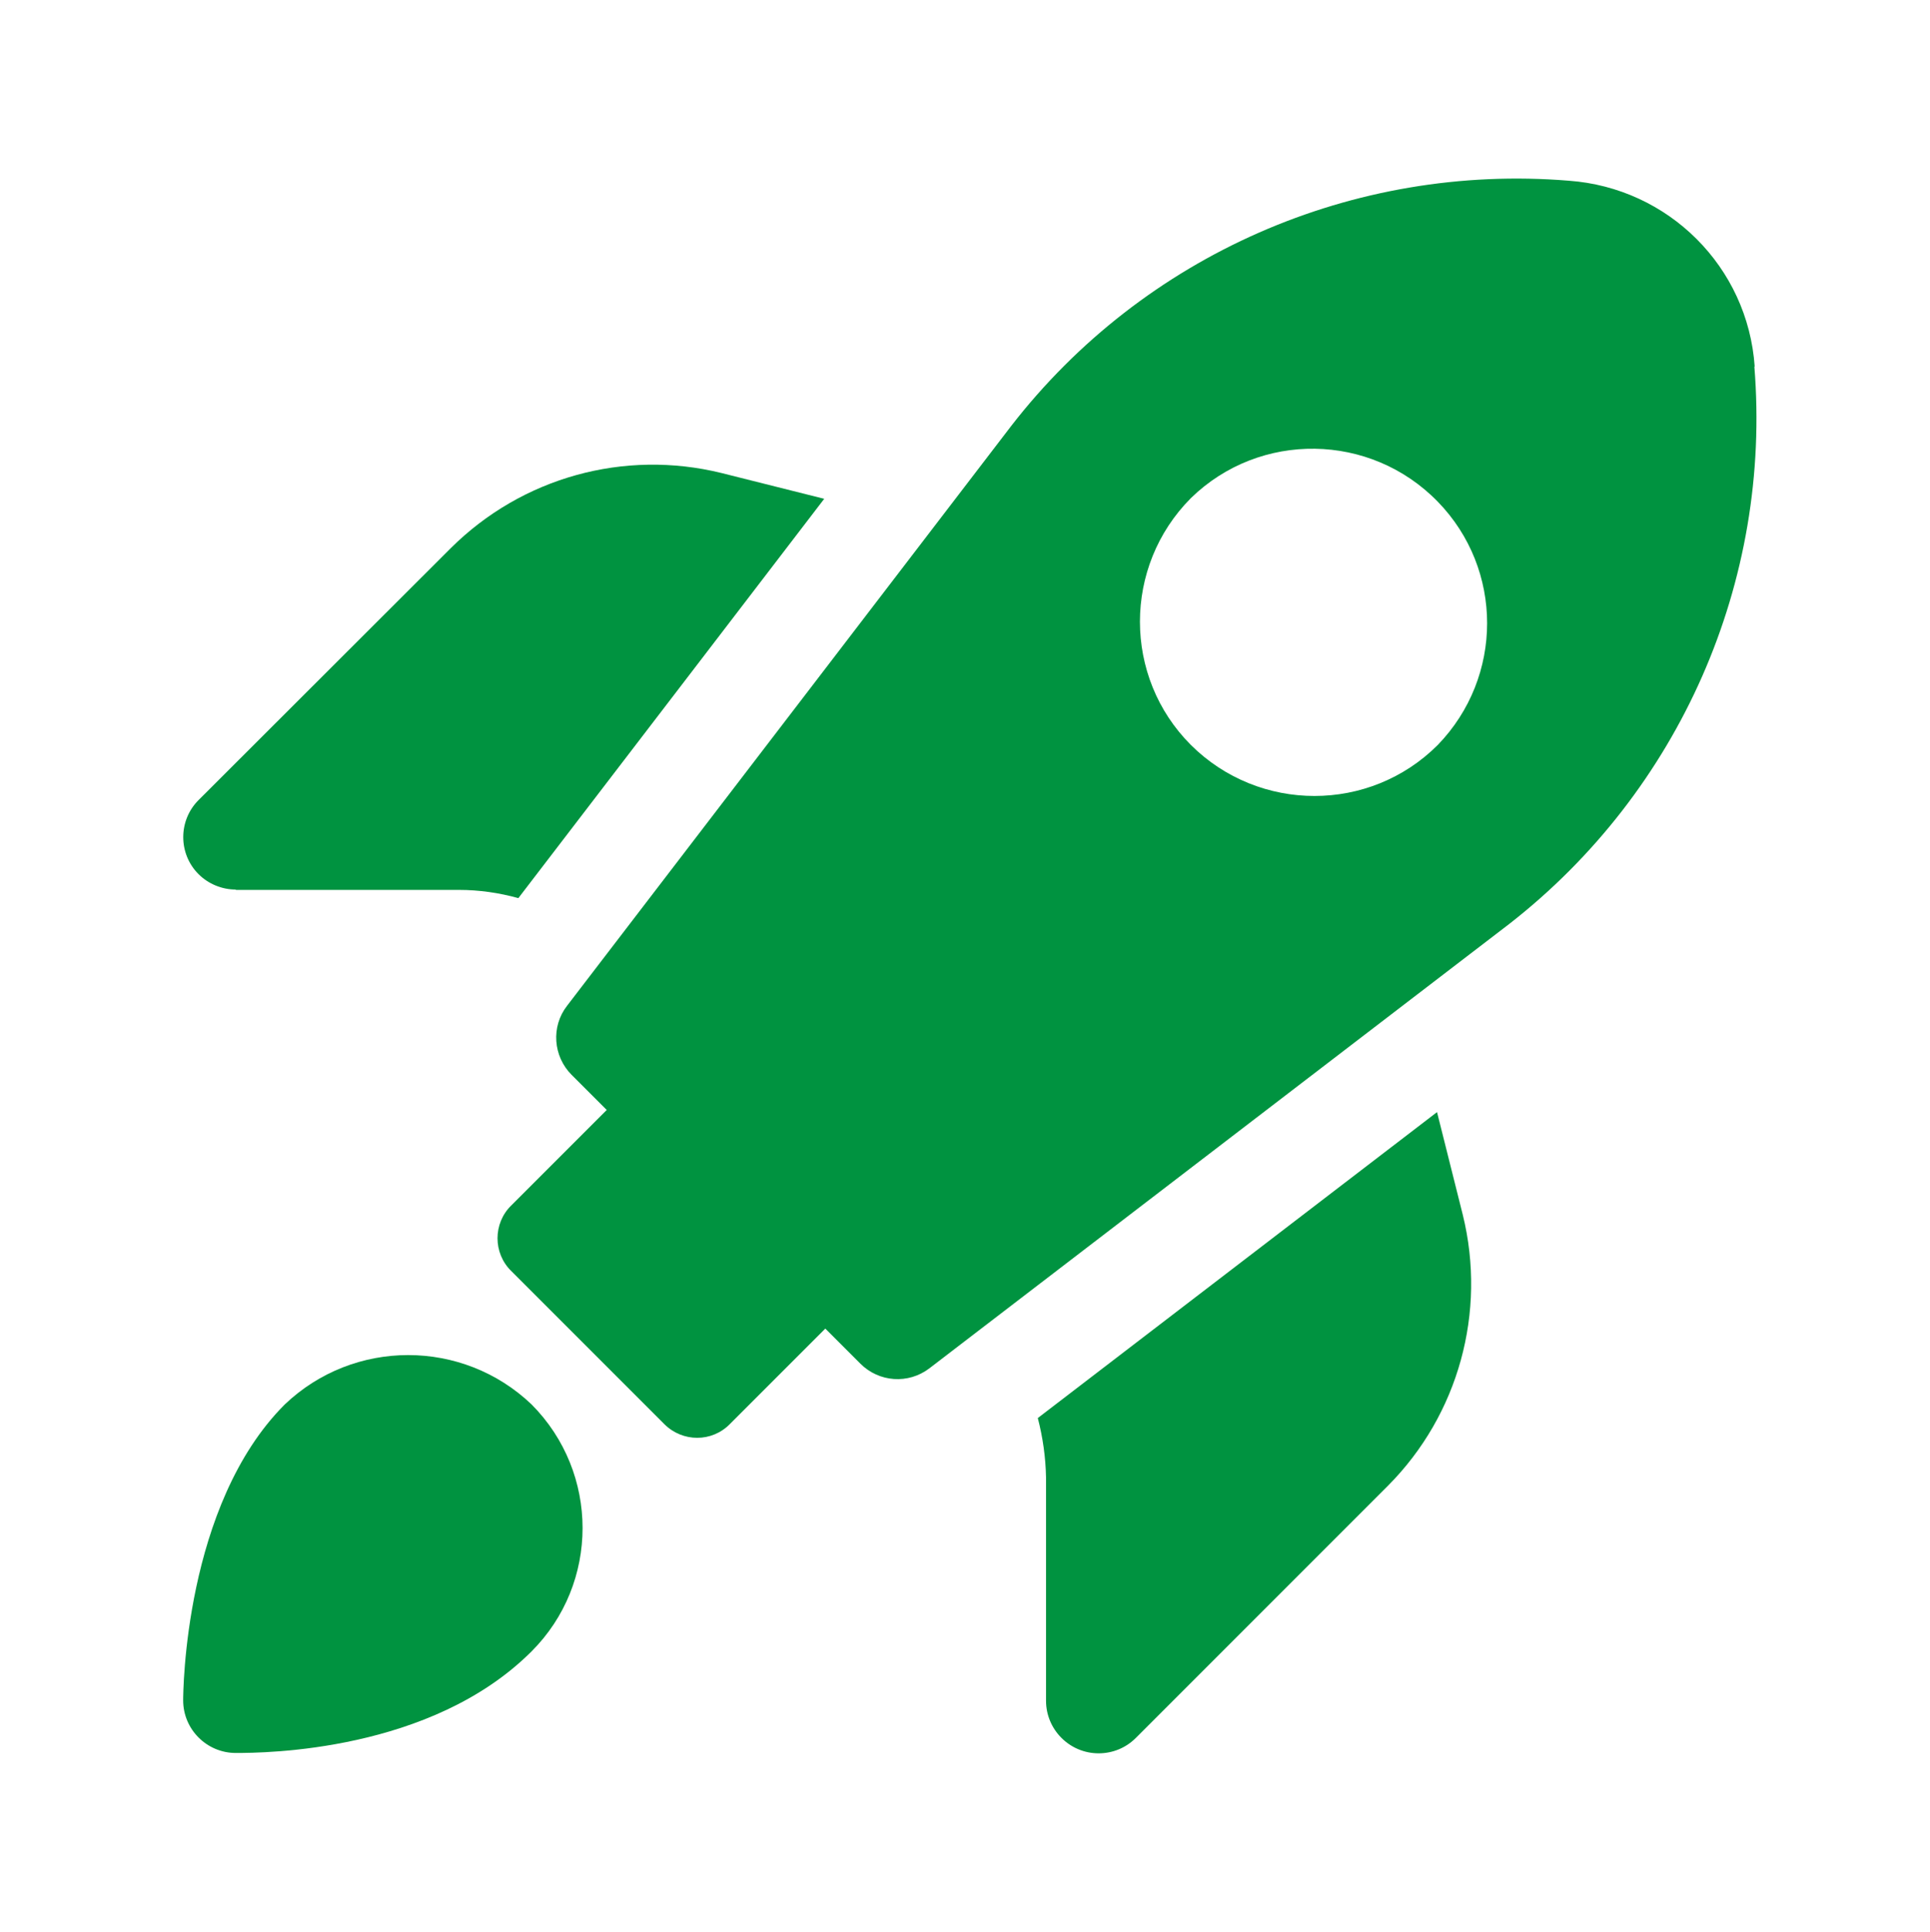
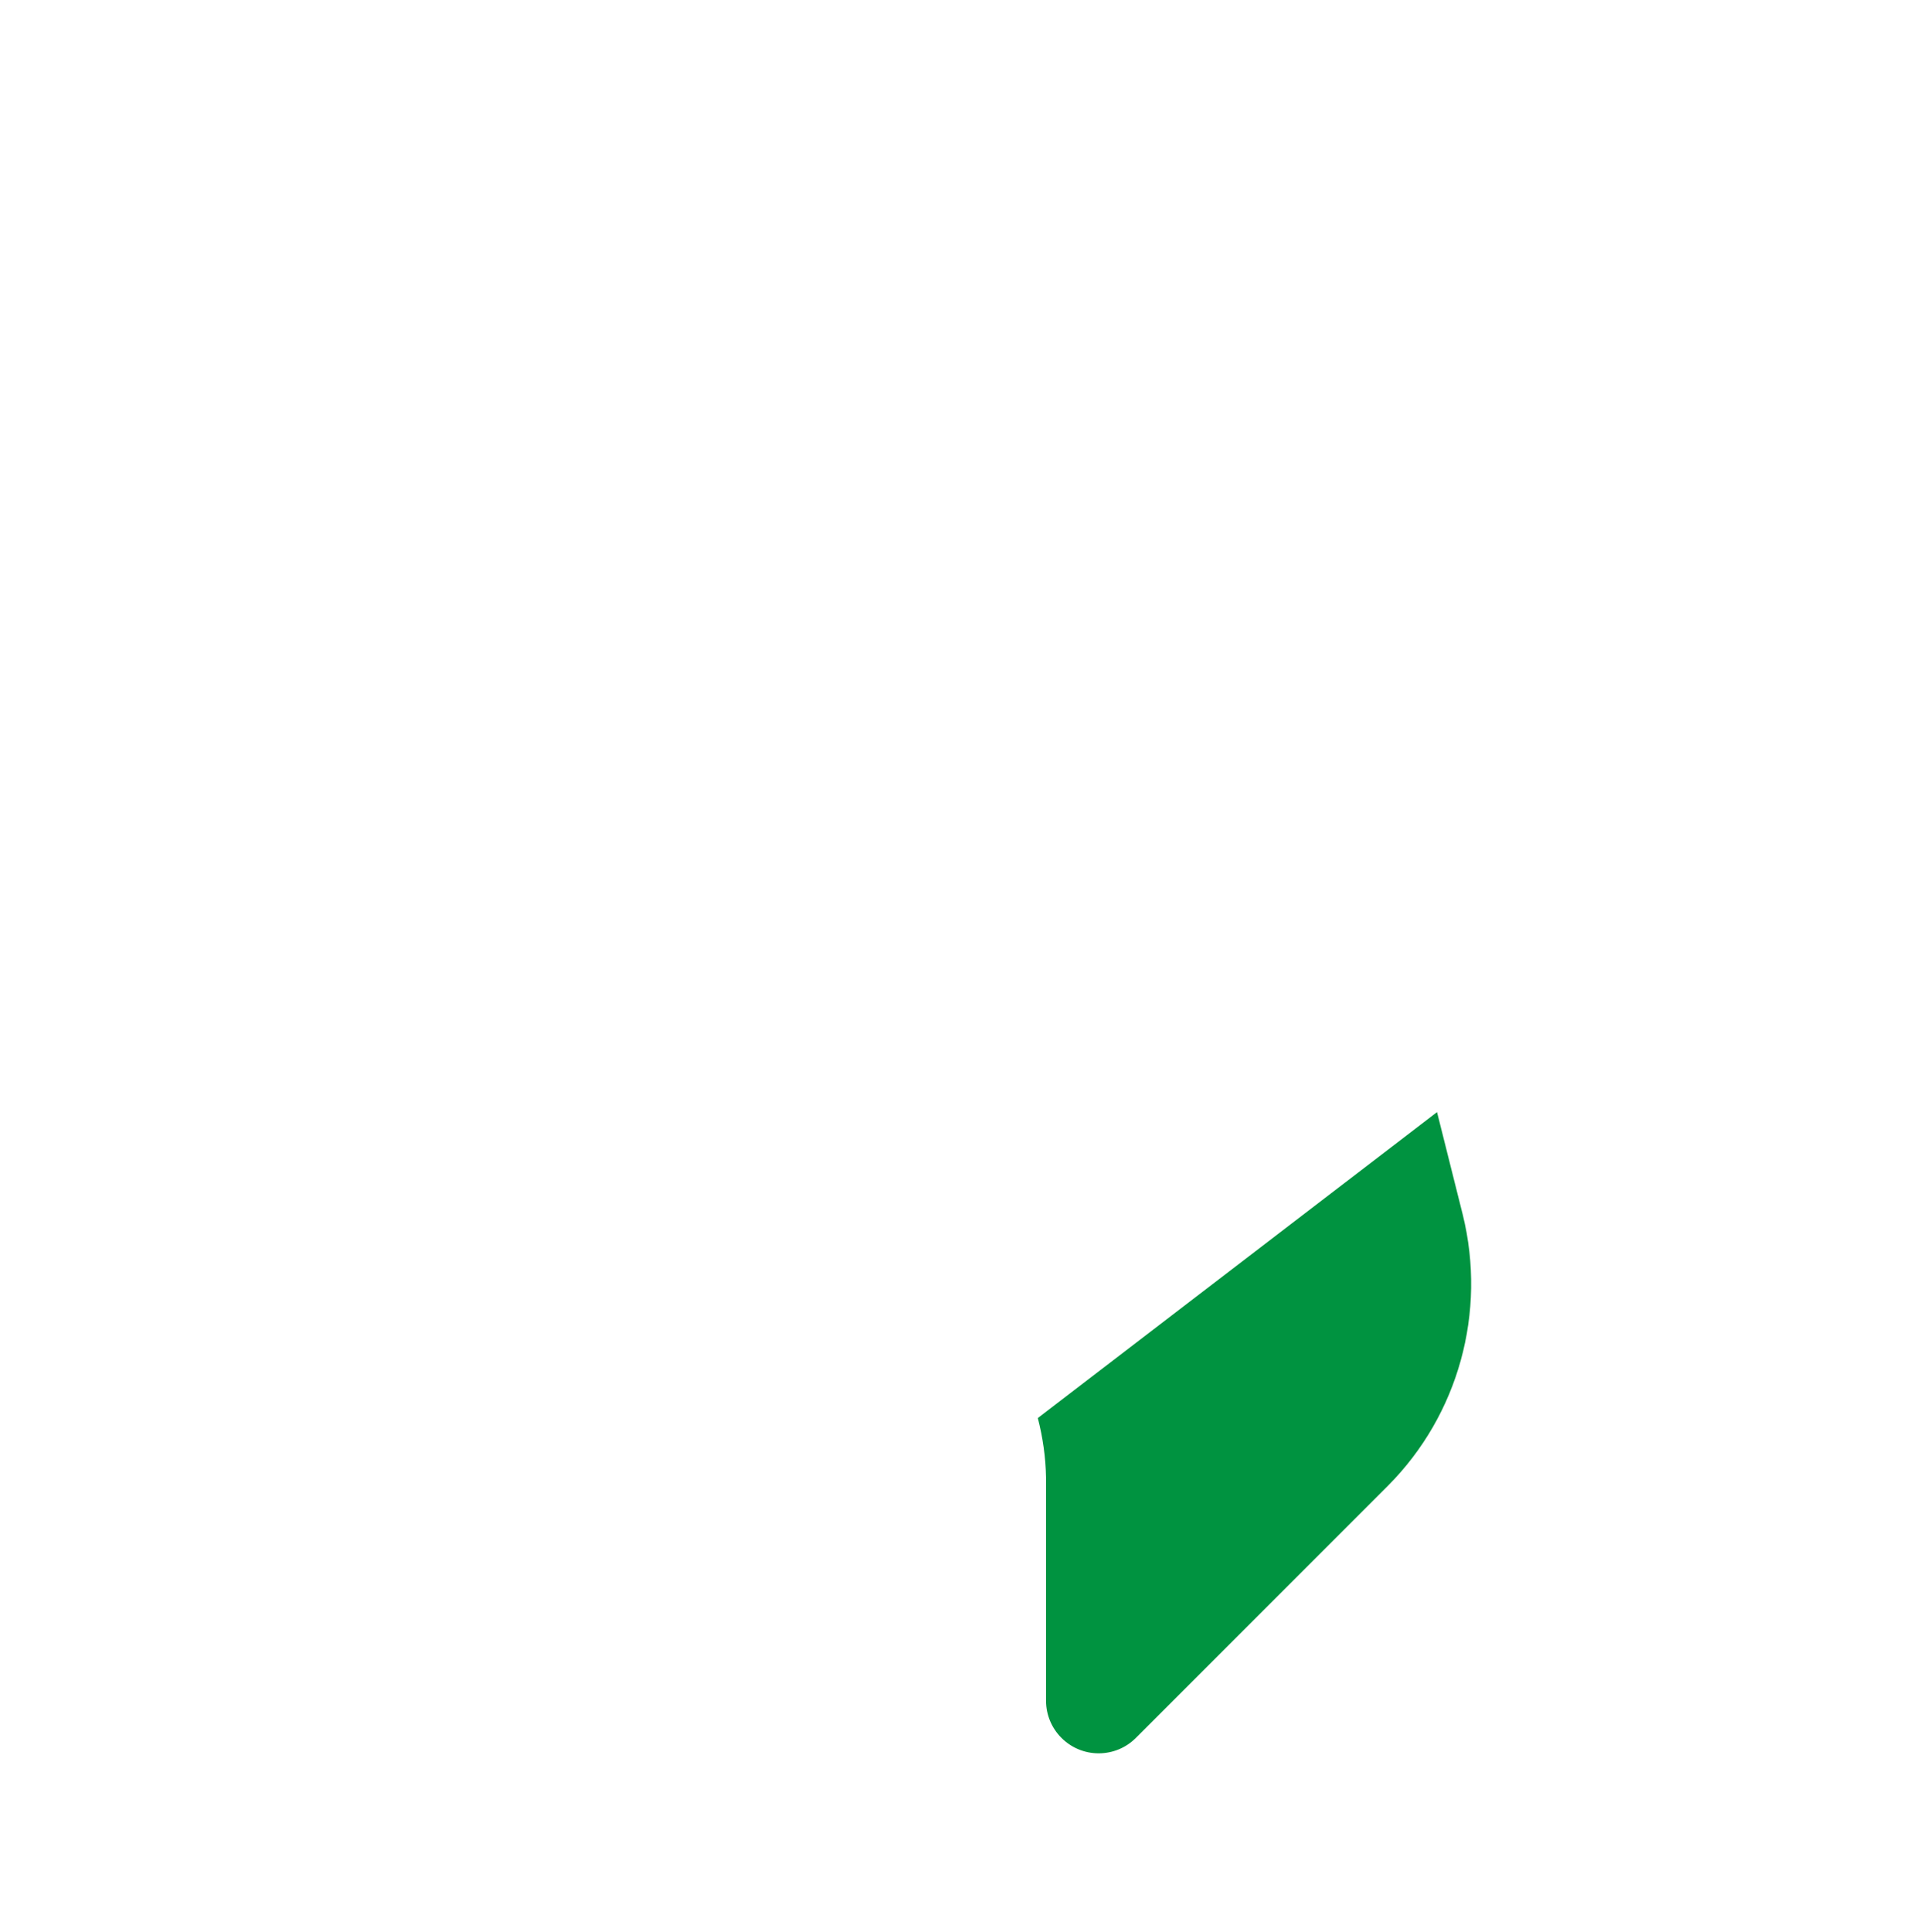
<svg xmlns="http://www.w3.org/2000/svg" id="Camada_1" viewBox="0 0 539.5 539.9">
  <defs>
    <style>      .st0 {        fill: #009340;      }    </style>
  </defs>
  <g id="Layer_2">
    <g>
-       <path class="st0" d="M79.6,392.5c-28.1,28.1-28.4,80.5-28.4,82.7,0,8.1,6.6,14.7,14.7,14.7s54.6-.3,82.7-28.4c19-19,19-49.9,0-69-19.3-18.4-49.7-18.4-69,0Z" />
-       <path class="st0" d="M490.5,102.5c-1.9-27.9-24.1-50-52-52-60.2-4.9-118.8,20.8-155.8,68.5l-124.2,162.1c-4.5,5.8-3.9,14.1,1.3,19.3l9.8,9.8-26.7,26.7c-5.1,5-5.1,13.3,0,18.3,0,0,0,0,0,0l42.8,42.8c5.1,5.1,13.3,5.1,18.3,0,0,0,0,0,0,0l26.7-26.7,9.8,9.8c5.2,5.2,13.4,5.8,19.3,1.3l162.1-124.2c47.6-37.1,73.4-95.6,68.5-155.8ZM401.9,208.2c-19,19-49.9,19-69,0-19-19-19-49.9,0-69,19.3-18.8,50.2-18.3,69,1,18.4,18.9,18.4,49,0,68h0Z" />
-       <path class="st0" d="M65.9,248.7h62.4c5.6,0,11.2.8,16.6,2.3l85.5-111.6-28.7-7.2c-27.2-6.7-55.8,1.2-75.7,21l-70.5,70.4c-5.7,5.7-5.7,15,0,20.7,2.7,2.7,6.5,4.3,10.4,4.3Z" />
      <path class="st0" d="M401.7,310.8l-111.6,85.5c1.4,5.4,2.2,11,2.3,16.6v62.4c0,8.1,6.6,14.7,14.7,14.7,3.9,0,7.6-1.5,10.4-4.3l70.5-70.5c19.7-19.8,27.6-48.5,20.9-75.7l-7.2-28.7Z" />
    </g>
  </g>
</svg>